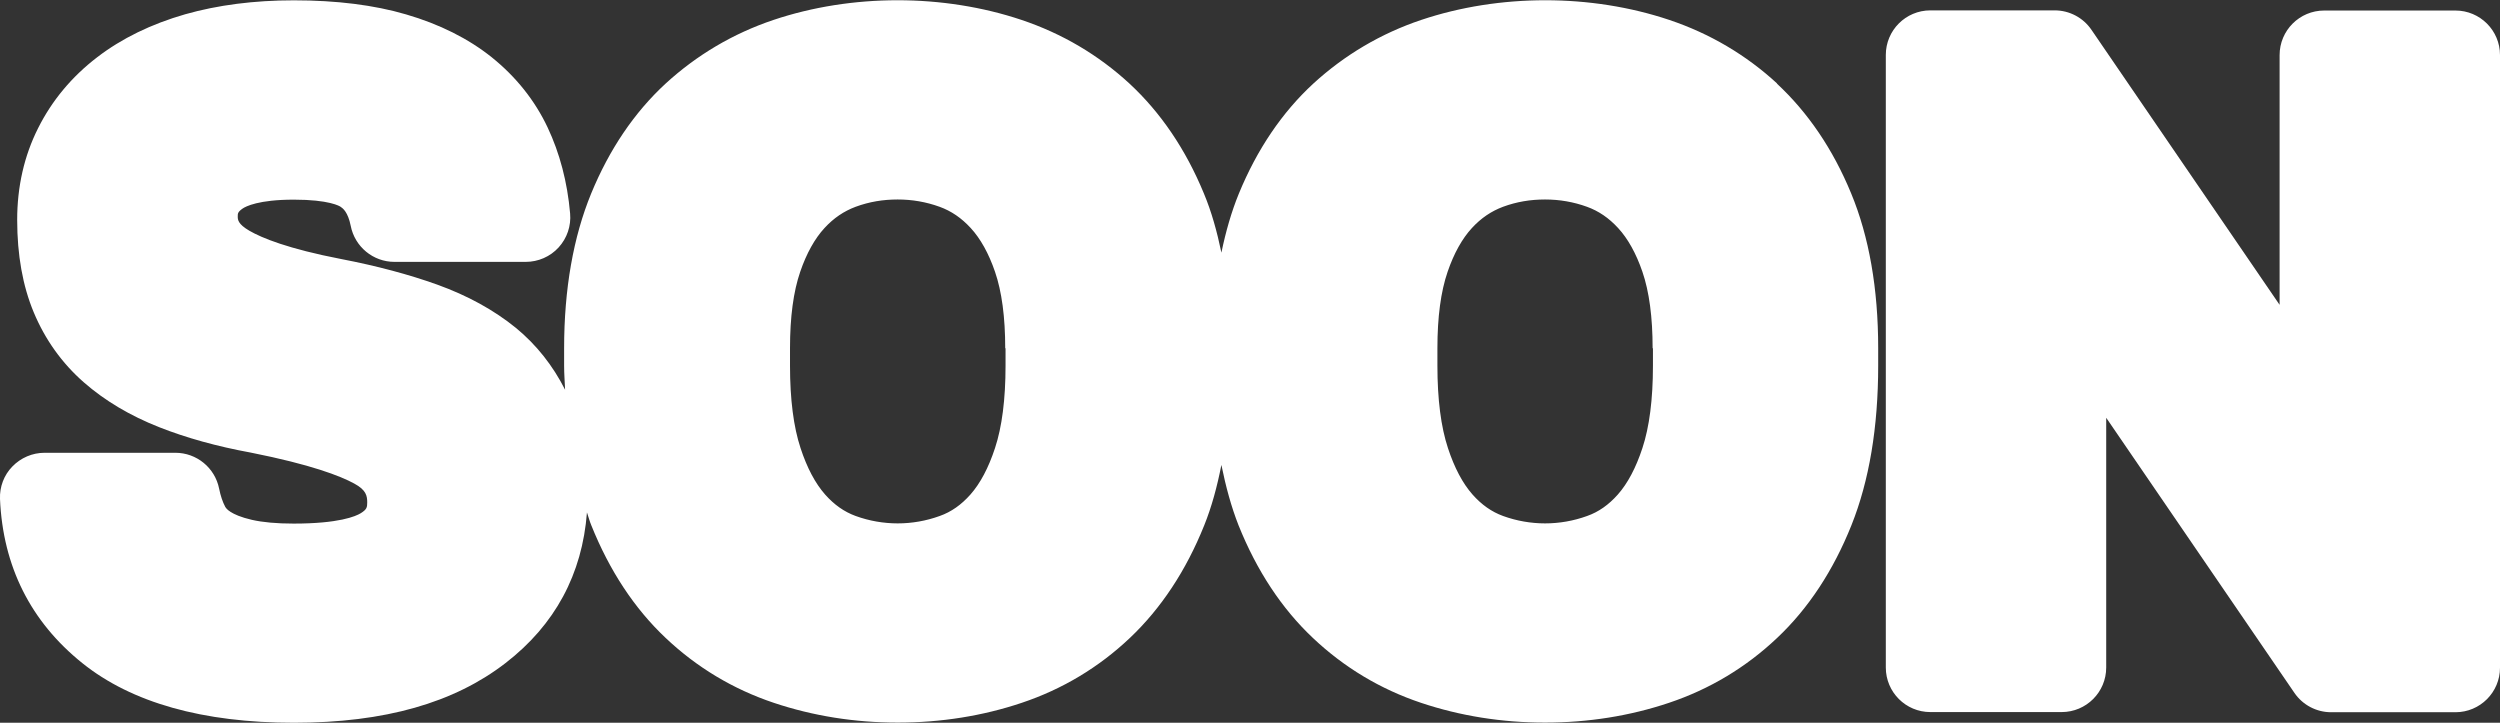
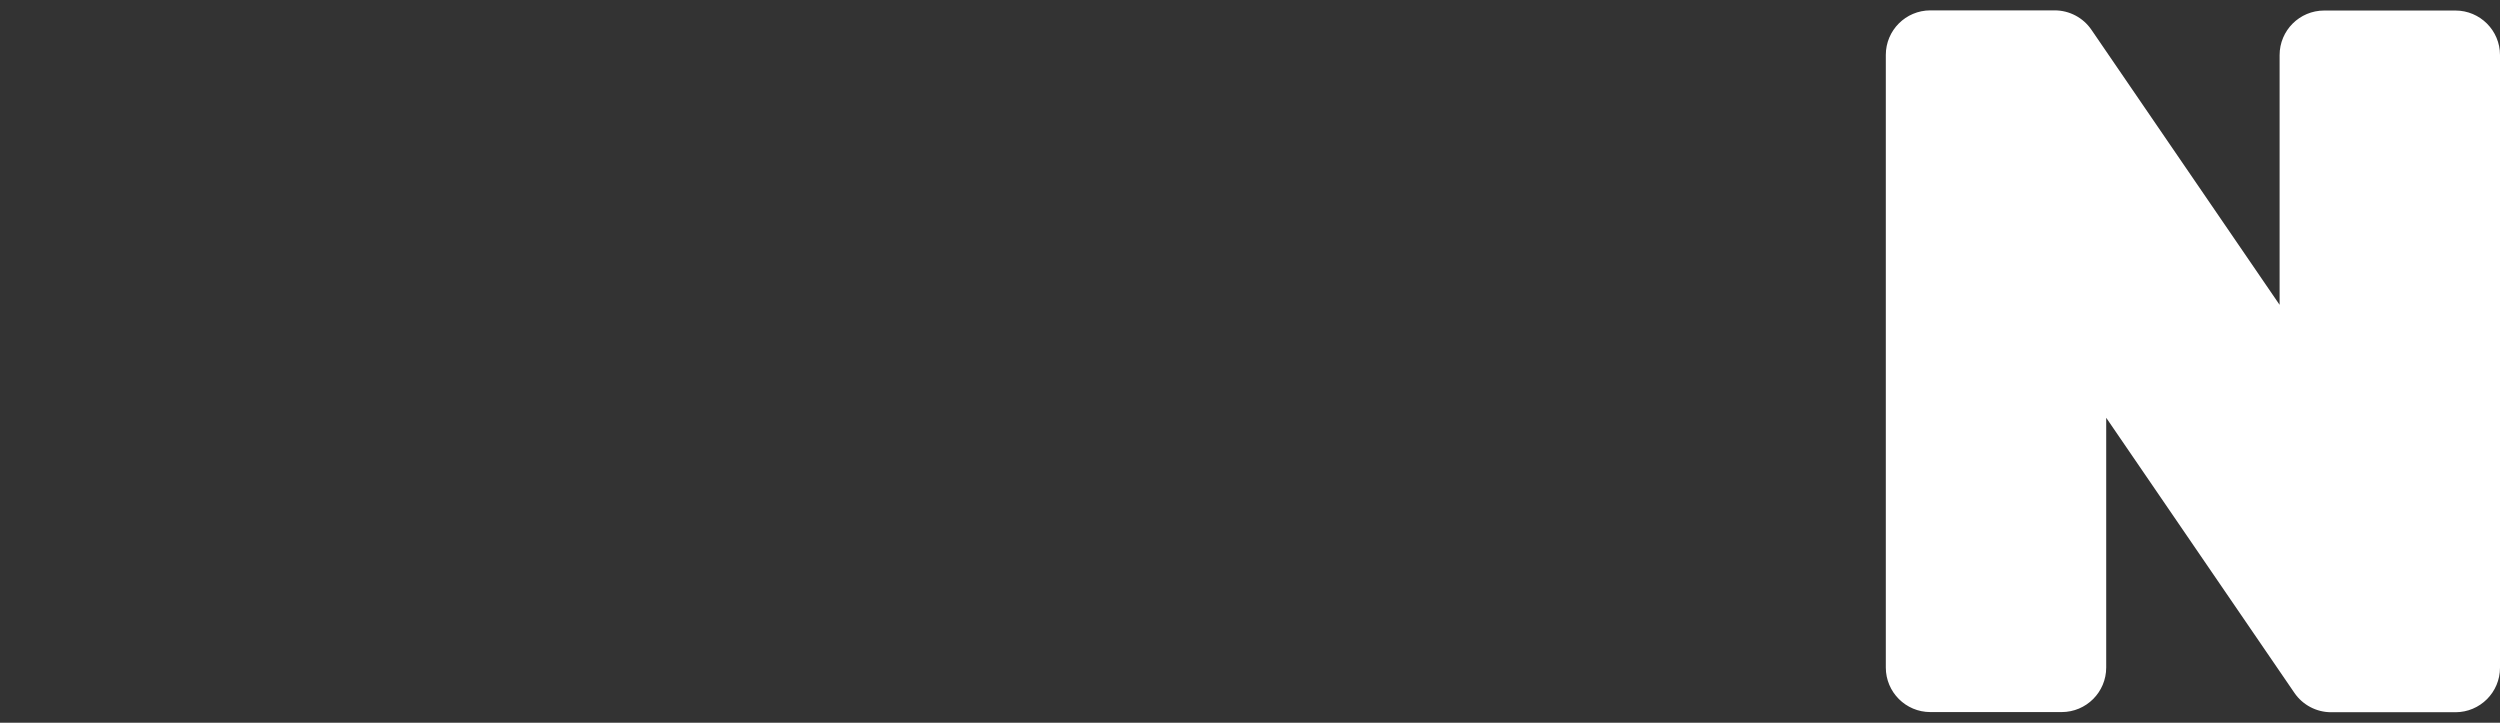
<svg xmlns="http://www.w3.org/2000/svg" id="Layer_2" viewBox="0 0 154.27 44.6">
  <rect x="0" y="0" width="154.27" height="44.6" fill="#333333" stroke="none" />
  <defs>
    <style> .cls-1 { fill: #fff; } </style>
  </defs>
  <g id="Layer_1-2" data-name="Layer_1">
    <g>
-       <path class="cls-1" d="M109.67,5.16c-1.92-1.77-4.16-3.09-6.66-3.93-4.83-1.62-10.48-1.62-15.31,0-2.5.84-4.74,2.17-6.66,3.93-1.93,1.78-3.47,4.06-4.59,6.78-.46,1.12-.81,2.35-1.08,3.65-.27-1.3-.61-2.53-1.08-3.65-1.12-2.72-2.67-5-4.59-6.78-1.92-1.77-4.16-3.09-6.66-3.93-4.83-1.62-10.48-1.62-15.31,0-2.5.84-4.74,2.17-6.66,3.93-1.93,1.78-3.47,4.06-4.59,6.78-1.1,2.68-1.67,5.89-1.67,9.55v1.08c0,.51.04.98.06,1.48-.75-1.48-1.76-2.77-3.04-3.82-1.34-1.09-2.97-1.99-4.86-2.67-1.73-.62-3.71-1.15-5.89-1.57-3.32-.64-4.93-1.31-5.69-1.75-.72-.42-.72-.69-.72-.89,0-.17,0-.27.3-.48.19-.13.98-.55,3.16-.55s2.84.4,2.9.45c.12.08.44.31.61,1.16.25,1.29,1.38,2.23,2.7,2.23h8.1c.77,0,1.51-.32,2.03-.89s.78-1.33.71-2.1c-.17-1.94-.64-3.72-1.39-5.31-.79-1.67-1.95-3.12-3.44-4.32-1.45-1.16-3.23-2.05-5.29-2.65-1.97-.58-4.3-.87-6.93-.87-2.44,0-4.69.29-6.7.86-2.09.6-3.92,1.49-5.43,2.65-1.57,1.2-2.8,2.68-3.65,4.38-.86,1.71-1.29,3.61-1.29,5.66,0,2.16.34,4.07,1.02,5.7.7,1.68,1.74,3.14,3.1,4.33,1.28,1.12,2.84,2.05,4.64,2.76,1.67.66,3.58,1.19,5.66,1.57,3.72.74,5.52,1.44,6.38,1.91.74.4.8.76.8,1.17,0,.3-.03.43-.4.66-.31.19-1.34.64-4.14.64-1.05,0-1.91-.08-2.57-.23-.7-.16-1.1-.35-1.32-.49-.24-.15-.3-.27-.33-.31-.16-.3-.29-.68-.38-1.13-.26-1.29-1.39-2.21-2.7-2.21H2.75c-.75,0-1.47.31-1.99.85C.25,29.31-.03,30.04,0,30.79c.18,4.16,1.89,7.57,5.08,10.13,3.04,2.44,7.44,3.68,13.06,3.68s9.89-1.24,13.05-3.68c3.06-2.36,4.74-5.49,5.03-9.3.09.26.16.54.27.8,1.12,2.79,2.66,5.13,4.58,6.94,1.92,1.82,4.17,3.17,6.68,4.01,2.42.81,4.99,1.22,7.65,1.22s5.24-.41,7.65-1.22c2.51-.84,4.76-2.19,6.68-4.01,1.92-1.82,3.46-4.15,4.58-6.94.46-1.14.8-2.4,1.06-3.73.27,1.33.61,2.59,1.06,3.73,1.12,2.79,2.66,5.13,4.58,6.94,1.92,1.82,4.17,3.17,6.68,4.01,2.42.81,4.99,1.22,7.65,1.22s5.24-.41,7.65-1.22c2.51-.84,4.76-2.19,6.68-4.01,1.92-1.81,3.46-4.15,4.58-6.95,1.1-2.75,1.65-6.06,1.65-9.85v-1.08c0-3.66-.56-6.87-1.67-9.55-1.12-2.72-2.67-5-4.59-6.78ZM62.05,21.49v1.08c0,2.07-.22,3.78-.65,5.08-.4,1.22-.91,2.18-1.52,2.87-.56.63-1.18,1.07-1.89,1.32-1.68.61-3.51.61-5.19,0-.71-.26-1.32-.69-1.88-1.32-.61-.69-1.12-1.65-1.52-2.87-.43-1.3-.65-3.01-.65-5.08v-1.08c0-1.92.21-3.5.63-4.72.39-1.14.9-2.05,1.5-2.7.57-.62,1.2-1.04,1.92-1.31.84-.31,1.69-.45,2.59-.45s1.76.15,2.59.45c.72.26,1.35.69,1.92,1.31.6.65,1.11,1.56,1.5,2.7.42,1.22.63,2.81.63,4.72ZM102,21.49v1.08c0,2.07-.22,3.78-.65,5.08-.4,1.22-.91,2.18-1.52,2.87-.56.63-1.18,1.07-1.89,1.32-1.68.61-3.51.61-5.19,0-.71-.26-1.32-.69-1.88-1.32-.61-.69-1.12-1.65-1.52-2.87-.43-1.3-.65-3.01-.65-5.08v-1.08c0-1.92.21-3.5.63-4.72.39-1.14.9-2.05,1.5-2.7.57-.62,1.2-1.04,1.92-1.31.84-.31,1.69-.45,2.59-.45s1.76.15,2.59.45c.72.26,1.35.69,1.92,1.31.6.65,1.11,1.56,1.5,2.7.42,1.22.63,2.81.63,4.72Z" />
      <path class="cls-1" d="M151.52.65h-8.1c-1.52,0-2.75,1.23-2.75,2.75v15.41l-11.61-16.97c-.51-.75-1.36-1.2-2.27-1.2h-7.67c-1.52,0-2.75,1.23-2.75,2.75v37.8c0,1.52,1.23,2.75,2.75,2.75h8.1c1.52,0,2.75-1.23,2.75-2.75v-15.41l11.61,16.97c.51.75,1.36,1.2,2.27,1.2h7.67c1.52,0,2.75-1.23,2.75-2.75V3.4c0-1.52-1.23-2.75-2.75-2.75Z" />
    </g>
  </g>
</svg>